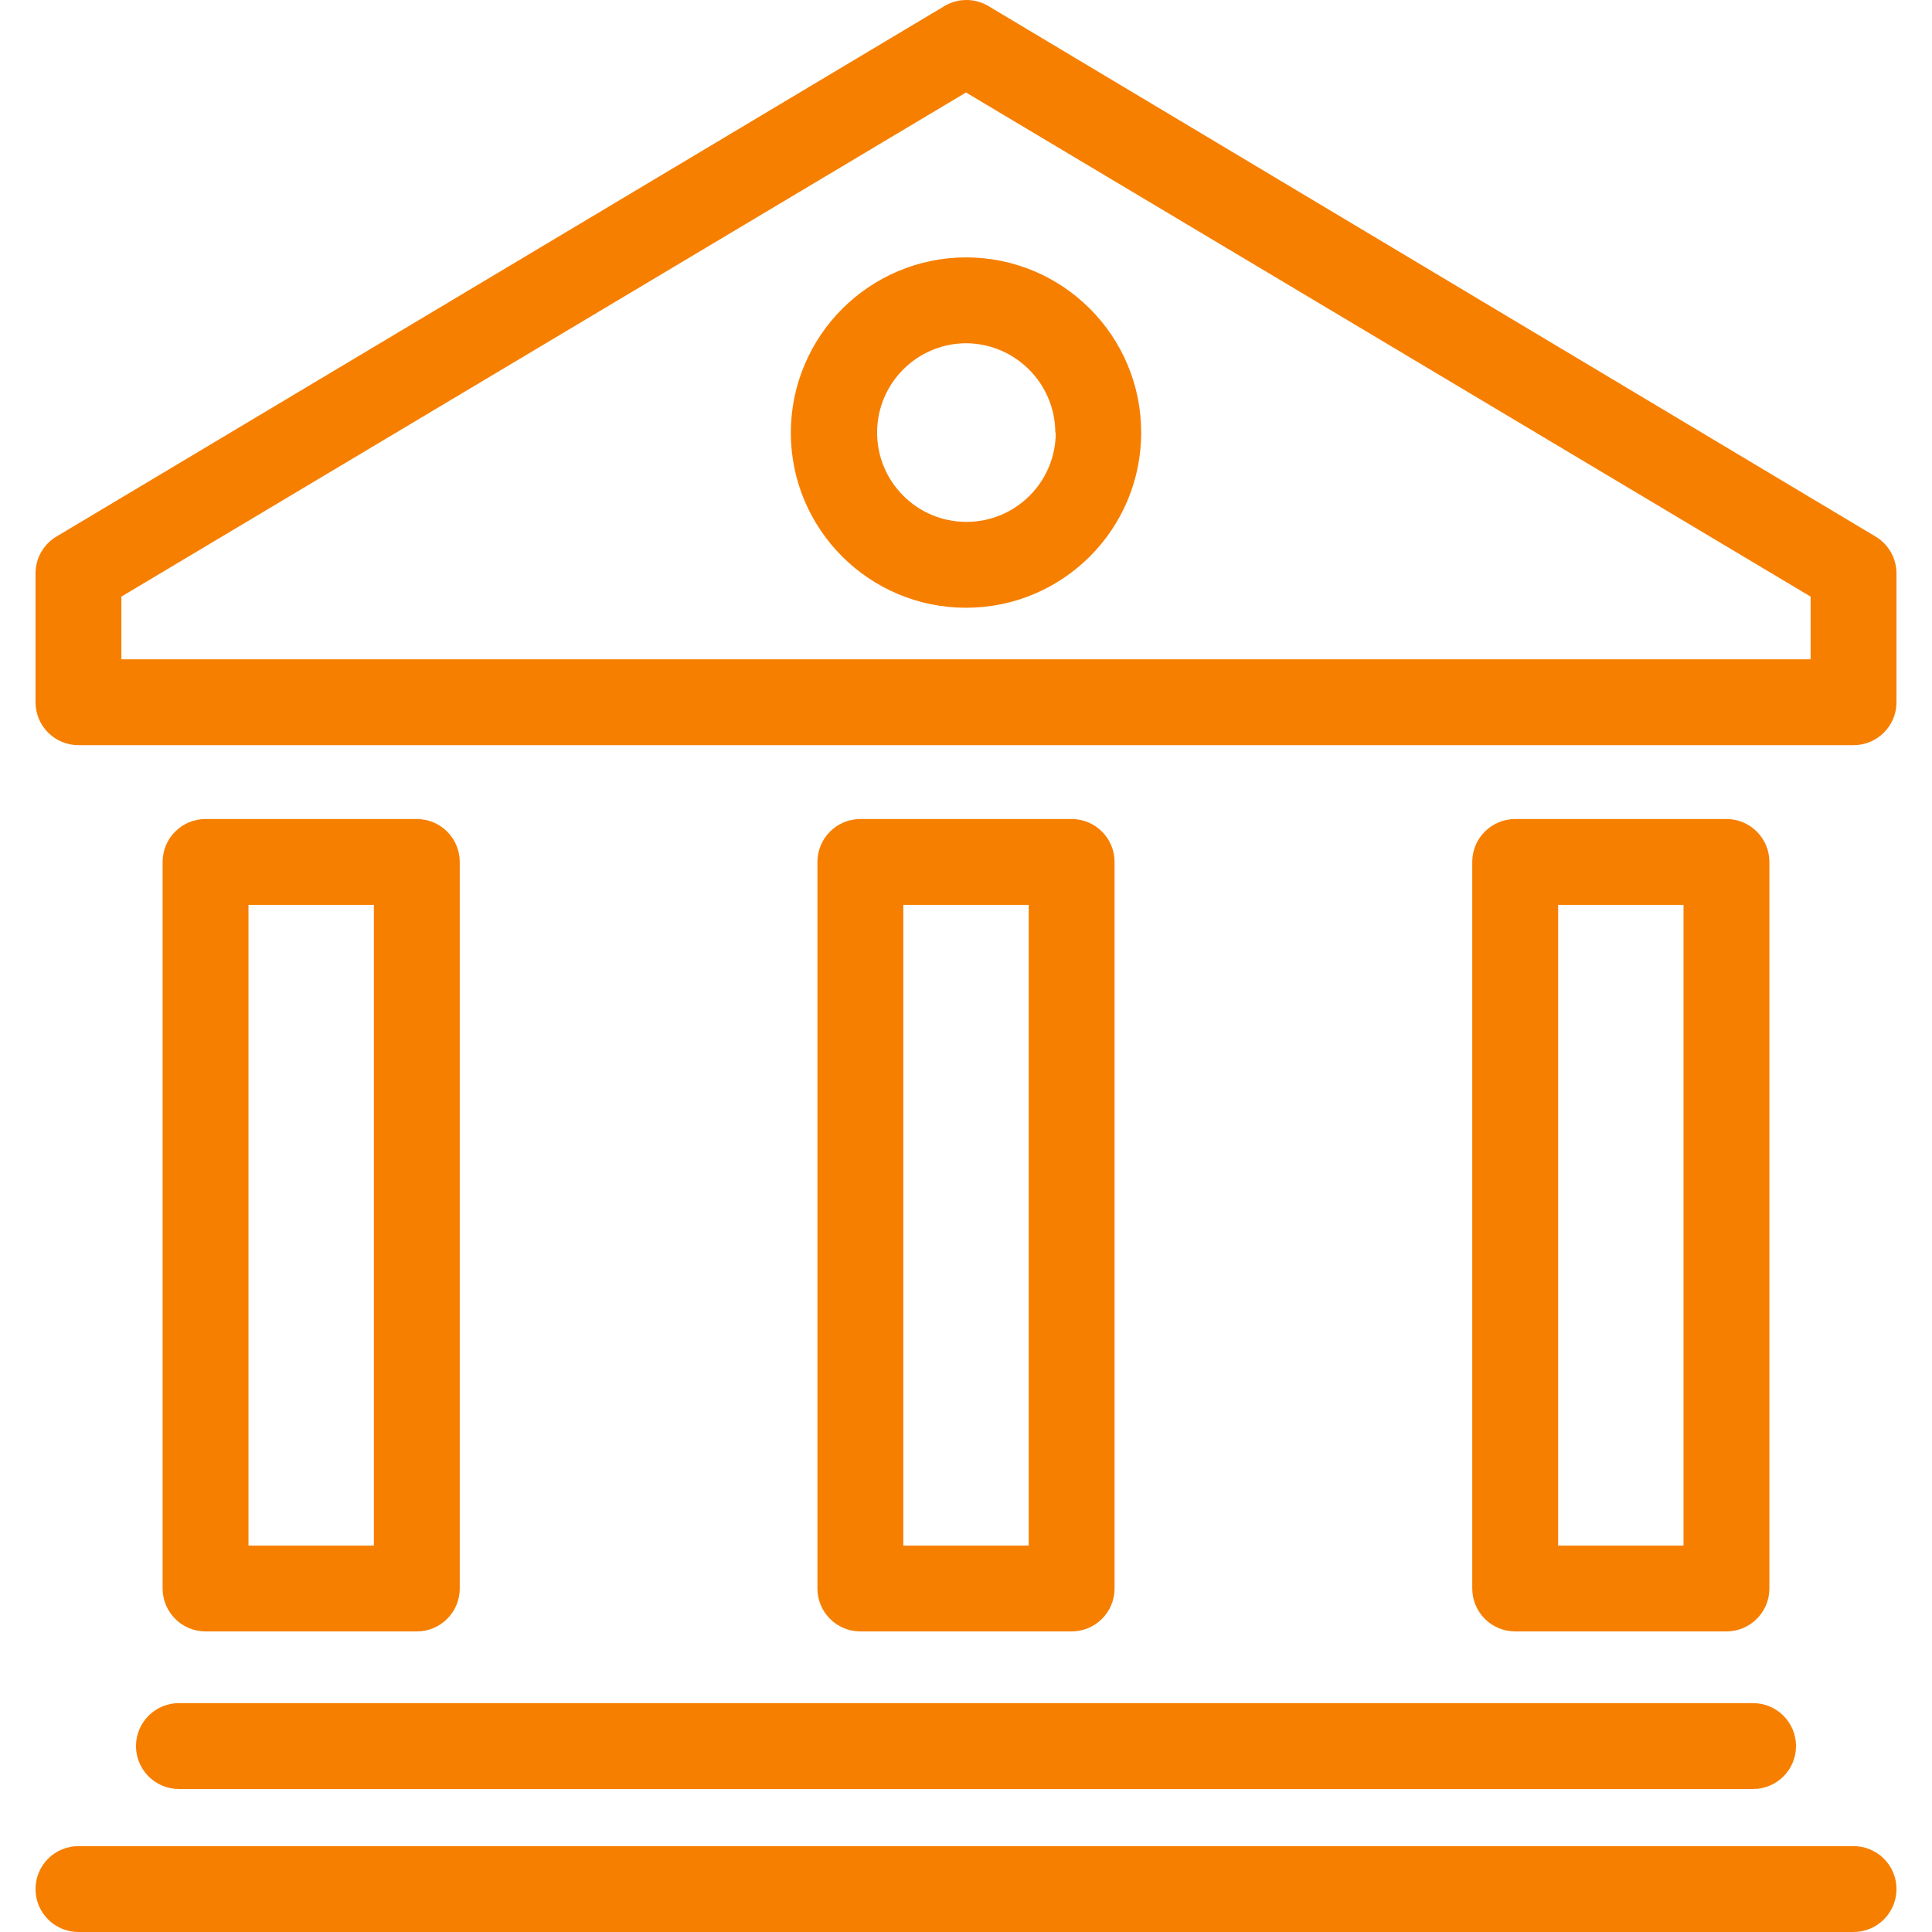
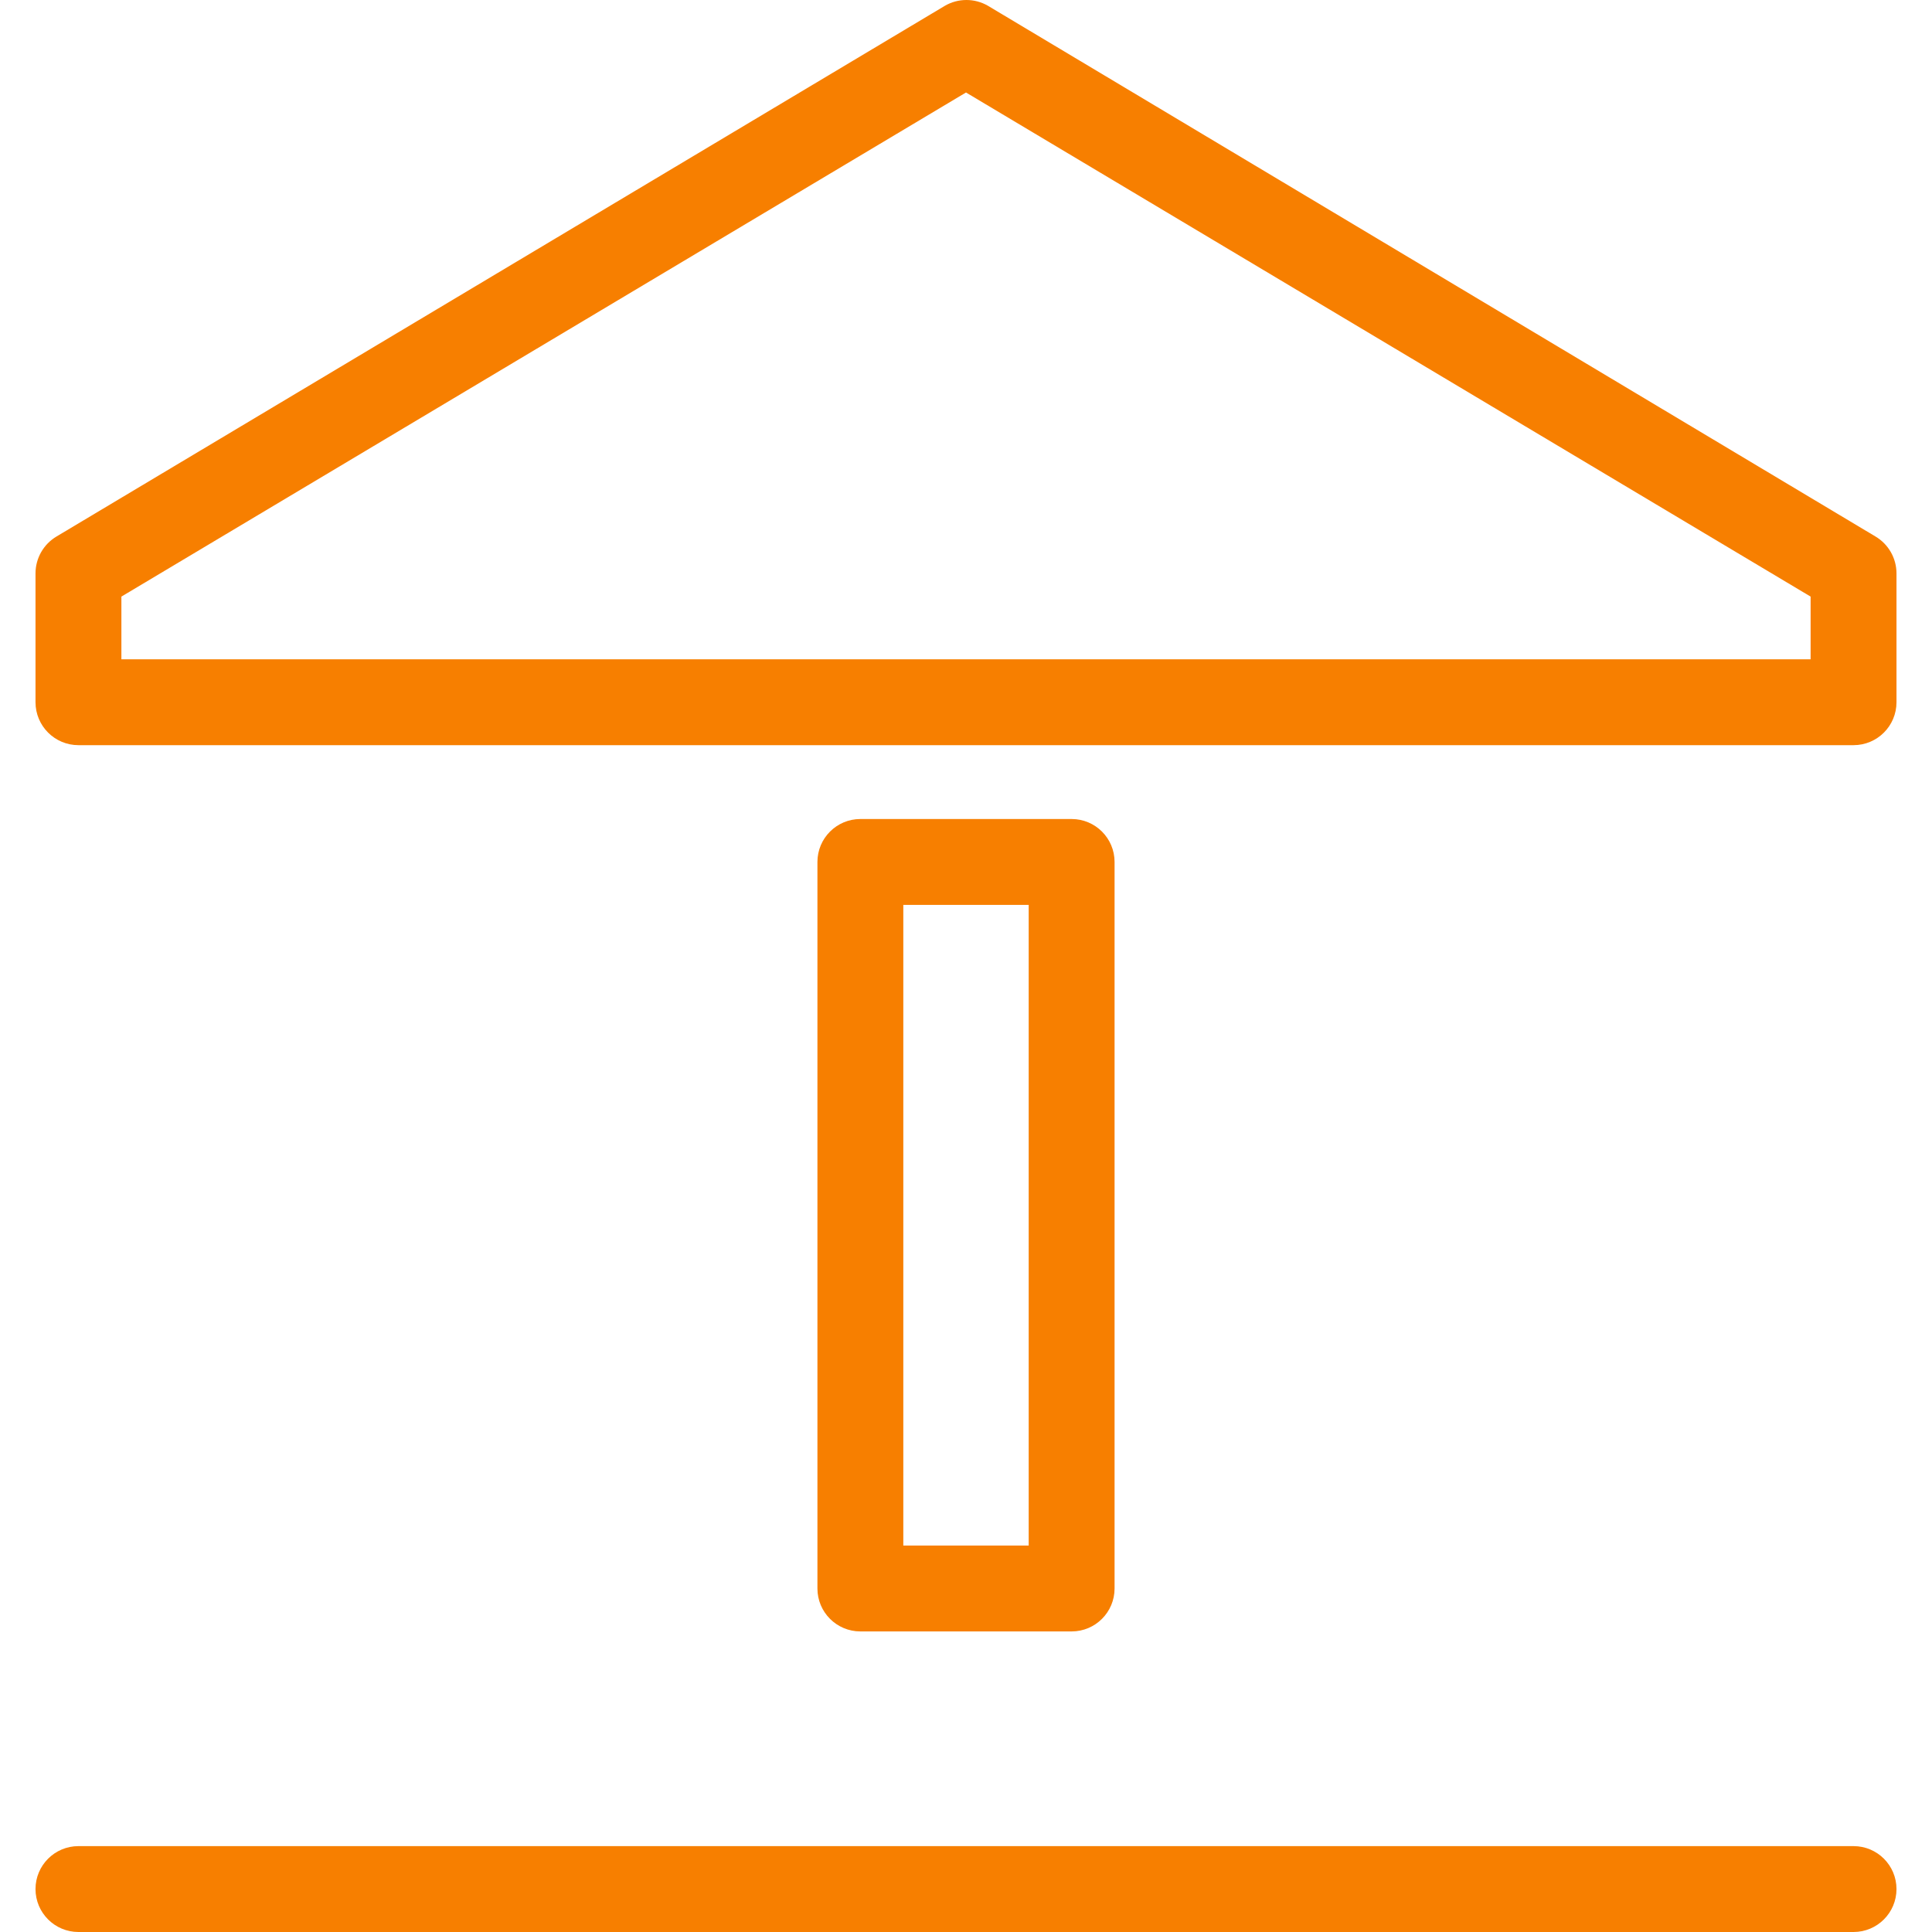
<svg xmlns="http://www.w3.org/2000/svg" version="1.1" id="Capa_1" x="0px" y="0px" viewBox="0 0 359.952 359.952" style="enable-background:new 0 0 359.952 359.952;" xml:space="preserve" width="64px" height="64px">
  <g>
    <g>
      <path d="M349.416,99.952l-165.36-98.88c-2.475-1.429-5.525-1.429-8,0l-165.52,98.88c-2.43,1.44-3.919,4.055-3.92,6.88v24    c0,4.418,3.582,8,8,8h330.72c4.418,0,8-3.582,8-8v-24C353.335,104.007,351.846,101.392,349.416,99.952z M22.616,122.832v-11.68    l157.36-93.92l157.36,93.92l0,11.68H22.616z" fill="#f77f00" />
    </g>
  </g>
  <g>
    <g>
-       <path d="M77.656,152.592h-39.36c-4.418,0-8,3.582-8,8v135.36c0,4.418,3.582,8,8,8h39.36c4.418,0,8-3.582,8-8v-135.36    C85.656,156.174,82.074,152.592,77.656,152.592z M69.656,287.952h-23.36v-119.36h23.36V287.952z" fill="#f77f00" />
-     </g>
+       </g>
  </g>
  <g>
    <g>
      <path d="M199.656,152.592h-39.36c-4.418,0-8,3.582-8,8v135.36c0,4.418,3.582,8,8,8h39.36c4.418,0,8-3.582,8-8v-135.36    C207.656,156.174,204.074,152.592,199.656,152.592z M191.656,287.952h-23.36v-119.36h23.36V287.952z" fill="#f77f00" />
    </g>
  </g>
  <g>
    <g>
-       <path d="M321.656,152.592h-39.36c-4.418,0-8,3.582-8,8v135.36c0,4.418,3.582,8,8,8h39.36c4.418,0,8-3.582,8-8v-135.36    C329.656,156.174,326.074,152.592,321.656,152.592z M313.656,287.952h-23.36v-119.36h23.36V287.952z" fill="#f77f00" />
-     </g>
+       </g>
  </g>
  <g>
    <g>
-       <path d="M179.976,47.952c-18.008,0.044-32.596,14.632-32.64,32.64c0,18.027,14.613,32.64,32.64,32.64    c18.027,0,32.64-14.613,32.64-32.64C212.616,62.565,198.003,47.952,179.976,47.952z M180.056,97.232    c-9.19,0-16.64-7.45-16.64-16.64c0-9.159,7.401-16.596,16.56-16.64c9.172,0.044,16.596,7.468,16.64,16.64h0.08    C196.696,89.782,189.246,97.232,180.056,97.232z" fill="#f77f00" />
-     </g>
+       </g>
  </g>
  <g>
    <g>
-       <path d="M326.616,317.312H33.336c-4.418,0-8,3.582-8,8s3.582,8,8,8h293.28c4.418,0,8-3.582,8-8S331.034,317.312,326.616,317.312z" fill="#f77f00" />
-     </g>
+       </g>
  </g>
  <g>
    <g>
      <path d="M345.336,343.952H14.616c-4.418,0-8,3.582-8,8s3.582,8,8,8h330.72c4.418,0,8-3.582,8-8S349.754,343.952,345.336,343.952z" fill="#f77f00" />
    </g>
  </g>
  <g>
</g>
  <g>
</g>
  <g>
</g>
  <g>
</g>
  <g>
</g>
  <g>
</g>
  <g>
</g>
  <g>
</g>
  <g>
</g>
  <g>
</g>
  <g>
</g>
  <g>
</g>
  <g>
</g>
  <g>
</g>
  <g>
</g>
</svg>